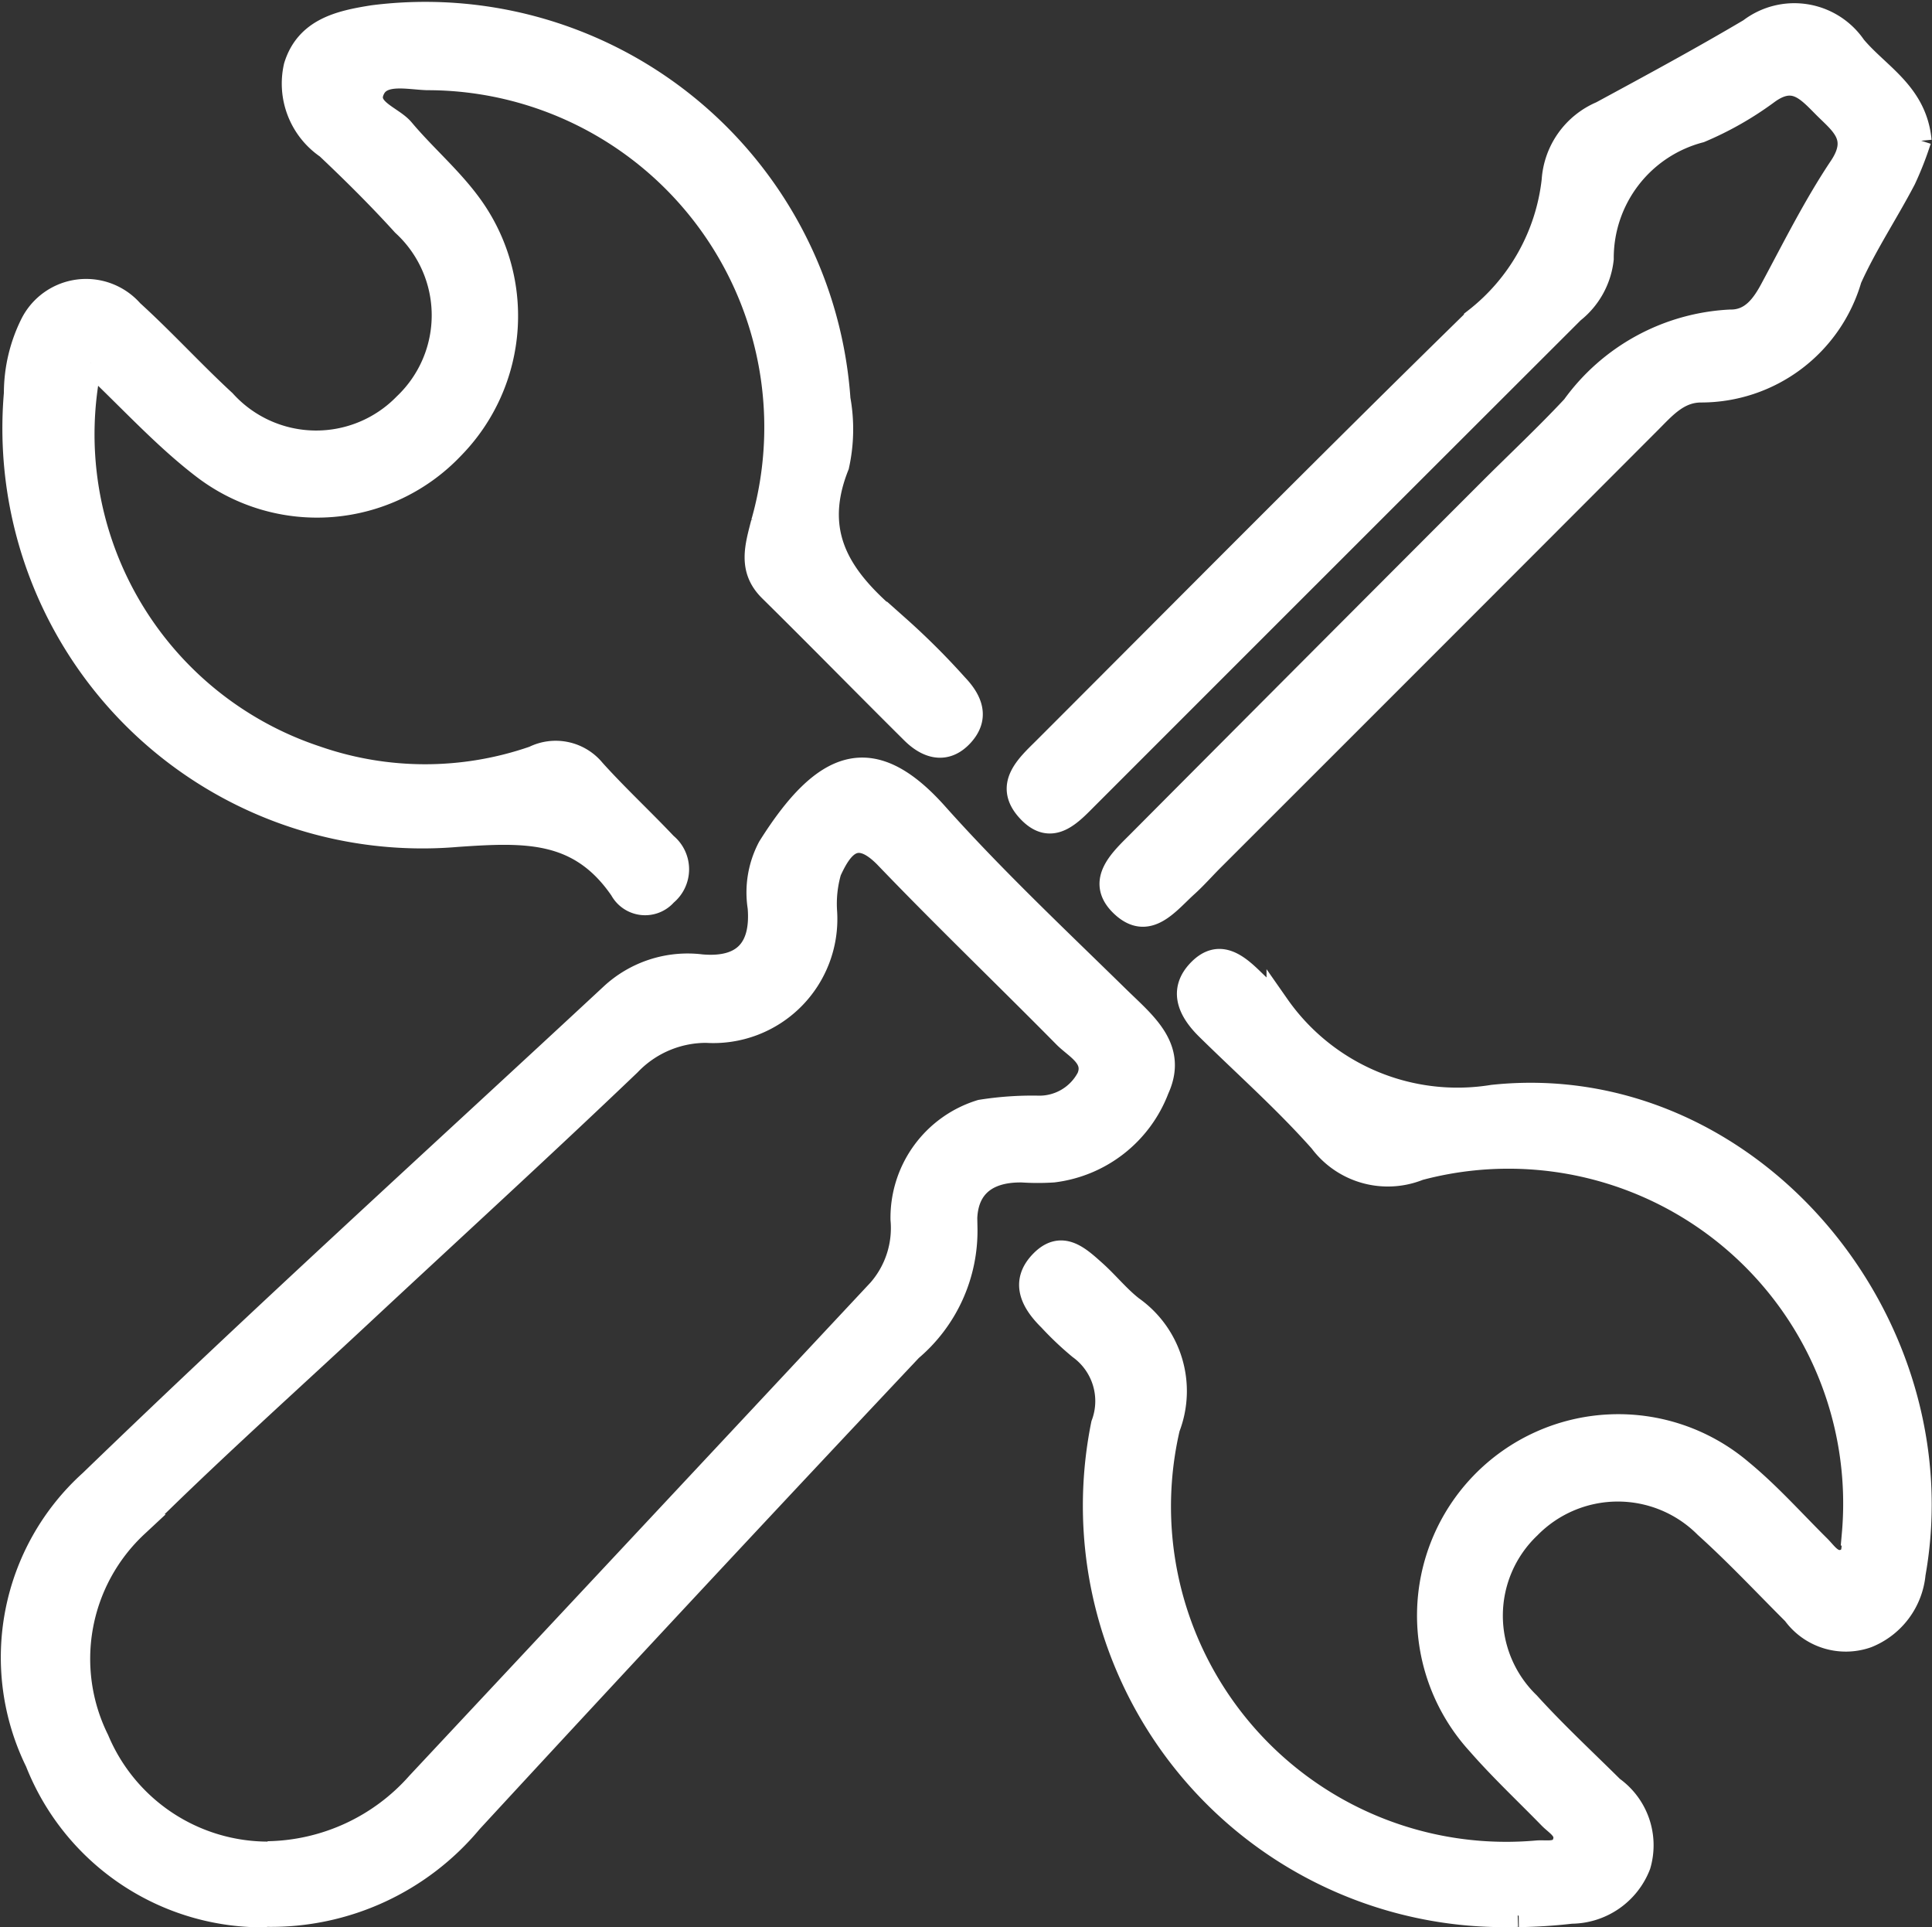
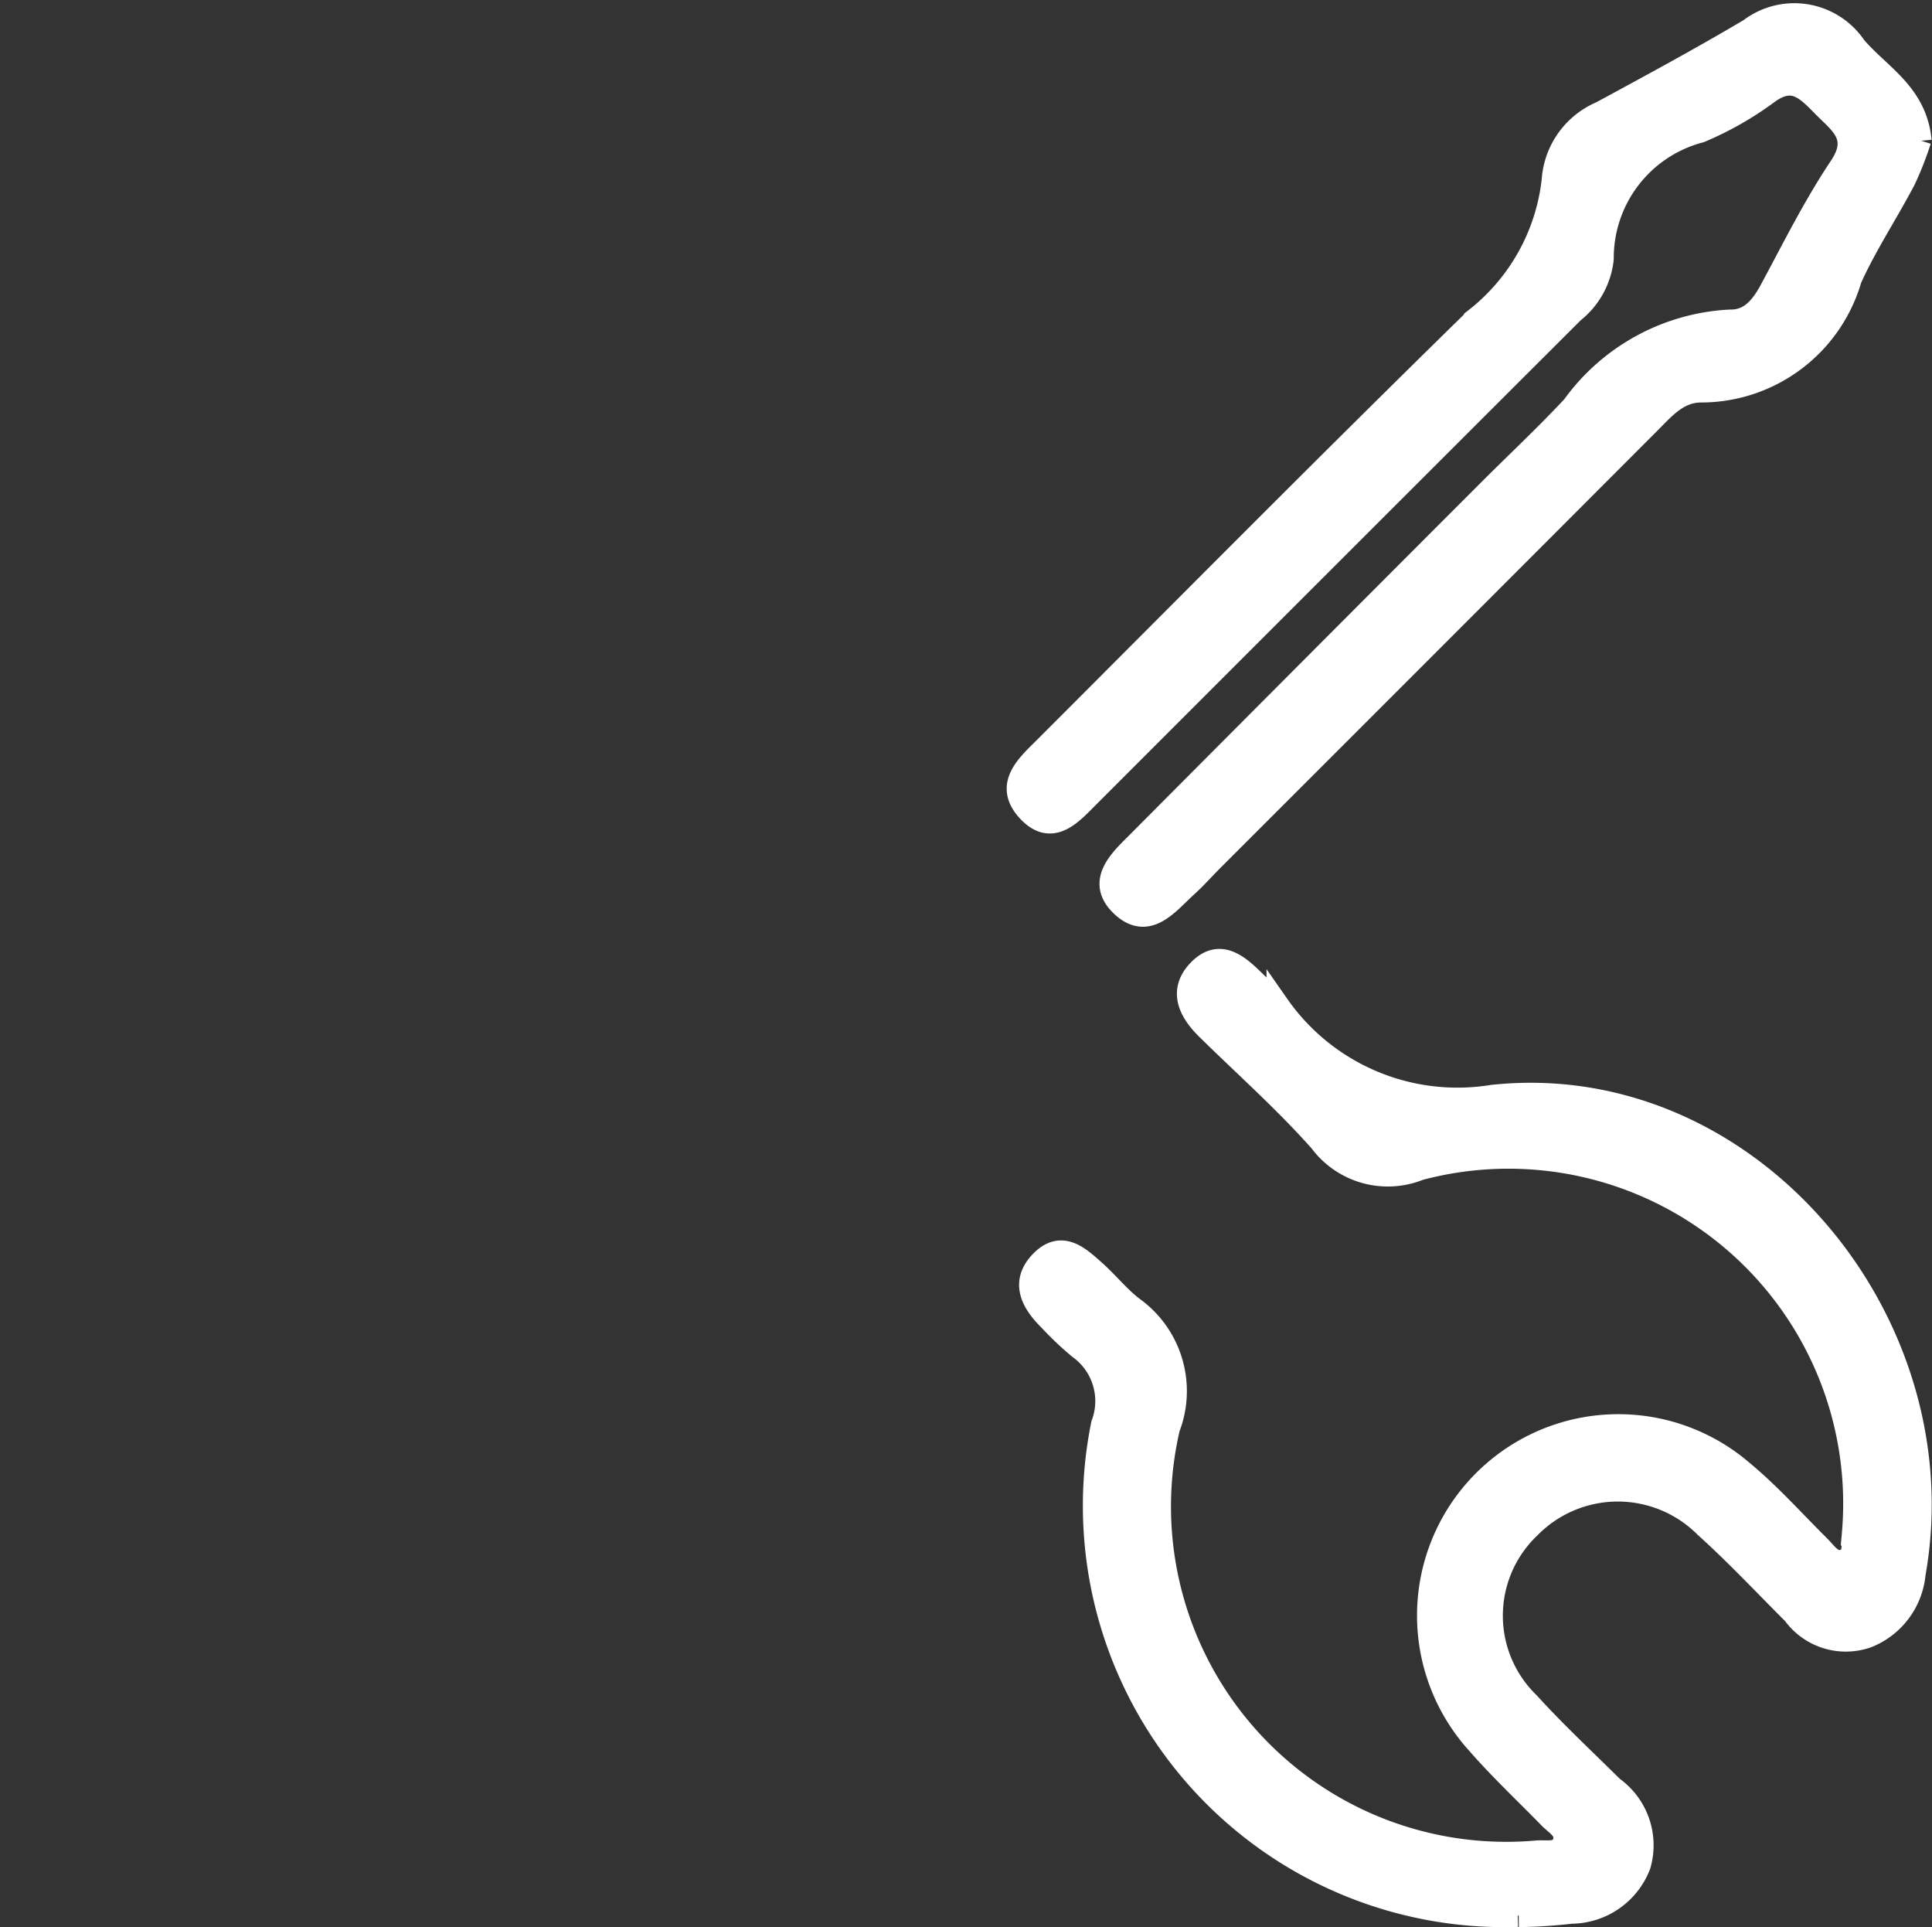
<svg xmlns="http://www.w3.org/2000/svg" width="25.345" height="25.279" viewBox="0 0 25.345 25.279">
  <rect x="0" y="0" width="25.345" height="25.279" fill="#333333" stroke="none" />
  <g id="Group_83598" data-name="Group 83598" transform="translate(-606.313 -3601.842)">
-     <path id="Path_34" data-name="Path 34" d="M3.334,296.372a3.185,3.185,0,0,1-3.021-2.018,3.108,3.108,0,0,1,.707-3.68c2.24-2.165,4.548-4.258,6.83-6.378a1.47,1.47,0,0,1,1.185-.385c.549.048.8-.218.756-.765a1.265,1.265,0,0,1,.132-.79c.721-1.147,1.349-1.39,2.2-.433.751.841,1.576,1.616,2.382,2.406.345.338.764.659.516,1.2a1.685,1.685,0,0,1-1.371,1.074,3.149,3.149,0,0,1-.406,0c-.505-.009-.774.247-.738.743a2.043,2.043,0,0,1-.723,1.6q-2.9,3.078-5.772,6.191a3.413,3.413,0,0,1-2.68,1.229m.015-.823a2.688,2.688,0,0,0,1.969-.909q3.026-3.234,6.05-6.469a1.239,1.239,0,0,0,.3-.927,1.463,1.463,0,0,1,1.035-1.421,4.286,4.286,0,0,1,.739-.053.721.721,0,0,0,.668-.386c.111-.262-.16-.39-.307-.538-.776-.786-1.574-1.551-2.339-2.348-.39-.406-.584-.162-.74.181a1.53,1.53,0,0,0-.056.532A1.477,1.477,0,0,1,9.1,284.772a1.388,1.388,0,0,0-1.008.43c-1.157,1.106-2.339,2.185-3.509,3.276-.989.922-2,1.825-2.957,2.777a2.386,2.386,0,0,0-.511,2.807,2.424,2.424,0,0,0,2.239,1.486" transform="translate(606.48 3330.598)" fill="#fff" stroke="#fff" stroke-width="0.3" />
-     <path id="Path_35" data-name="Path 35" d="M1.589,4.6A4.462,4.462,0,0,0,4.55,9.775a4.345,4.345,0,0,0,2.852,0,.647.647,0,0,1,.788.17c.3.333.634.643.943.97a.424.424,0,0,1,0,.657.358.358,0,0,1-.586-.064C8,10.71,7.293,10.739,6.4,10.8A5.36,5.36,0,0,1,.6,5a2.037,2.037,0,0,1,.216-.913.8.8,0,0,1,1.315-.163c.417.379.8.8,1.212,1.18a1.622,1.622,0,0,0,2.366.044,1.613,1.613,0,0,0-.02-2.36c-.318-.351-.655-.685-1-1.011A1.015,1.015,0,0,1,4.271.712C4.421.223,4.864.128,5.292.06a5.441,5.441,0,0,1,6.114,5.017,2.216,2.216,0,0,1-.017.874c-.389.972.118,1.558.794,2.114a9.534,9.534,0,0,1,.766.764c.191.2.284.426.071.657s-.453.159-.651-.037C11.744,8.829,11.129,8.2,10.5,7.58c-.275-.273-.179-.57-.1-.881A4.57,4.57,0,0,0,6.005.875C5.761.868,5.423.782,5.306,1c-.15.279.233.37.378.543.275.328.605.611.861.952a2.47,2.47,0,0,1-.208,3.222,2.453,2.453,0,0,1-3.266.262C2.557,5.587,2.117,5.1,1.589,4.6" transform="translate(605.914 3602)" fill="#fff" stroke="#fff" stroke-width="0.3" />
    <path id="Path_36" data-name="Path 36" d="M384.657,365.076a5.377,5.377,0,0,1-5.447-6.443.86.86,0,0,0-.3-1,4.1,4.1,0,0,1-.393-.372c-.231-.227-.373-.493-.106-.763s.494-.048.7.135c.168.151.311.331.488.469a1.341,1.341,0,0,1,.478,1.579,4.548,4.548,0,0,0,4.833,5.561c.127-.011.3.039.354-.122s-.093-.233-.185-.327c-.315-.323-.645-.632-.941-.971a2.491,2.491,0,0,1,3.456-3.575c.364.3.681.657,1.017.99.094.093.175.235.328.186s.109-.223.12-.349a4.541,4.541,0,0,0-5.694-4.789,1.1,1.1,0,0,1-1.294-.363c-.463-.522-.989-.988-1.487-1.478-.233-.229-.365-.5-.105-.765s.494-.075.7.126c.113.11.231.217.333.336a2.873,2.873,0,0,0,2.816,1.19c3.354-.357,6.122,2.943,5.53,6.264a.985.985,0,0,1-.616.822.843.843,0,0,1-.963-.3c-.383-.382-.754-.779-1.156-1.141a1.626,1.626,0,0,0-2.314.009,1.6,1.6,0,0,0-.009,2.309c.348.384.73.738,1.1,1.105a.928.928,0,0,1,.352,1.018.963.963,0,0,1-.891.617,6.917,6.917,0,0,1-.691.045" transform="translate(241.566 3261.889)" fill="#fff" stroke="#fff" stroke-width="0.3" />
    <path id="Path_37" data-name="Path 37" d="M385.5,2.53a4.347,4.347,0,0,1-.2.511c-.23.44-.508.856-.711,1.307a2.04,2.04,0,0,1-1.958,1.471c-.3,0-.48.214-.673.407q-2.868,2.873-5.74,5.742c-.112.112-.216.231-.333.337-.245.22-.507.585-.85.263s-.005-.61.228-.845q2.289-2.3,4.588-4.6c.367-.367.747-.722,1.1-1.1A2.708,2.708,0,0,1,383.011,4.9c.279.005.428-.2.552-.435.288-.536.561-1.084.9-1.59.26-.394,0-.566-.222-.79s-.4-.427-.742-.173a4.3,4.3,0,0,1-.88.5,1.718,1.718,0,0,0-1.284,1.673,1.023,1.023,0,0,1-.384.694q-3.184,3.179-6.365,6.361c-.22.219-.477.522-.79.173-.292-.325-.009-.577.216-.8,1.882-1.882,3.755-3.774,5.658-5.635a2.689,2.689,0,0,0,1.019-1.82,1.04,1.04,0,0,1,.632-.891c.654-.354,1.309-.708,1.949-1.087a.96.96,0,0,1,1.377.221c.31.371.8.611.858,1.236" transform="translate(245.998 3601.152)" fill="#fff" stroke="#fff" stroke-width="0.3" />
  </g>
</svg>